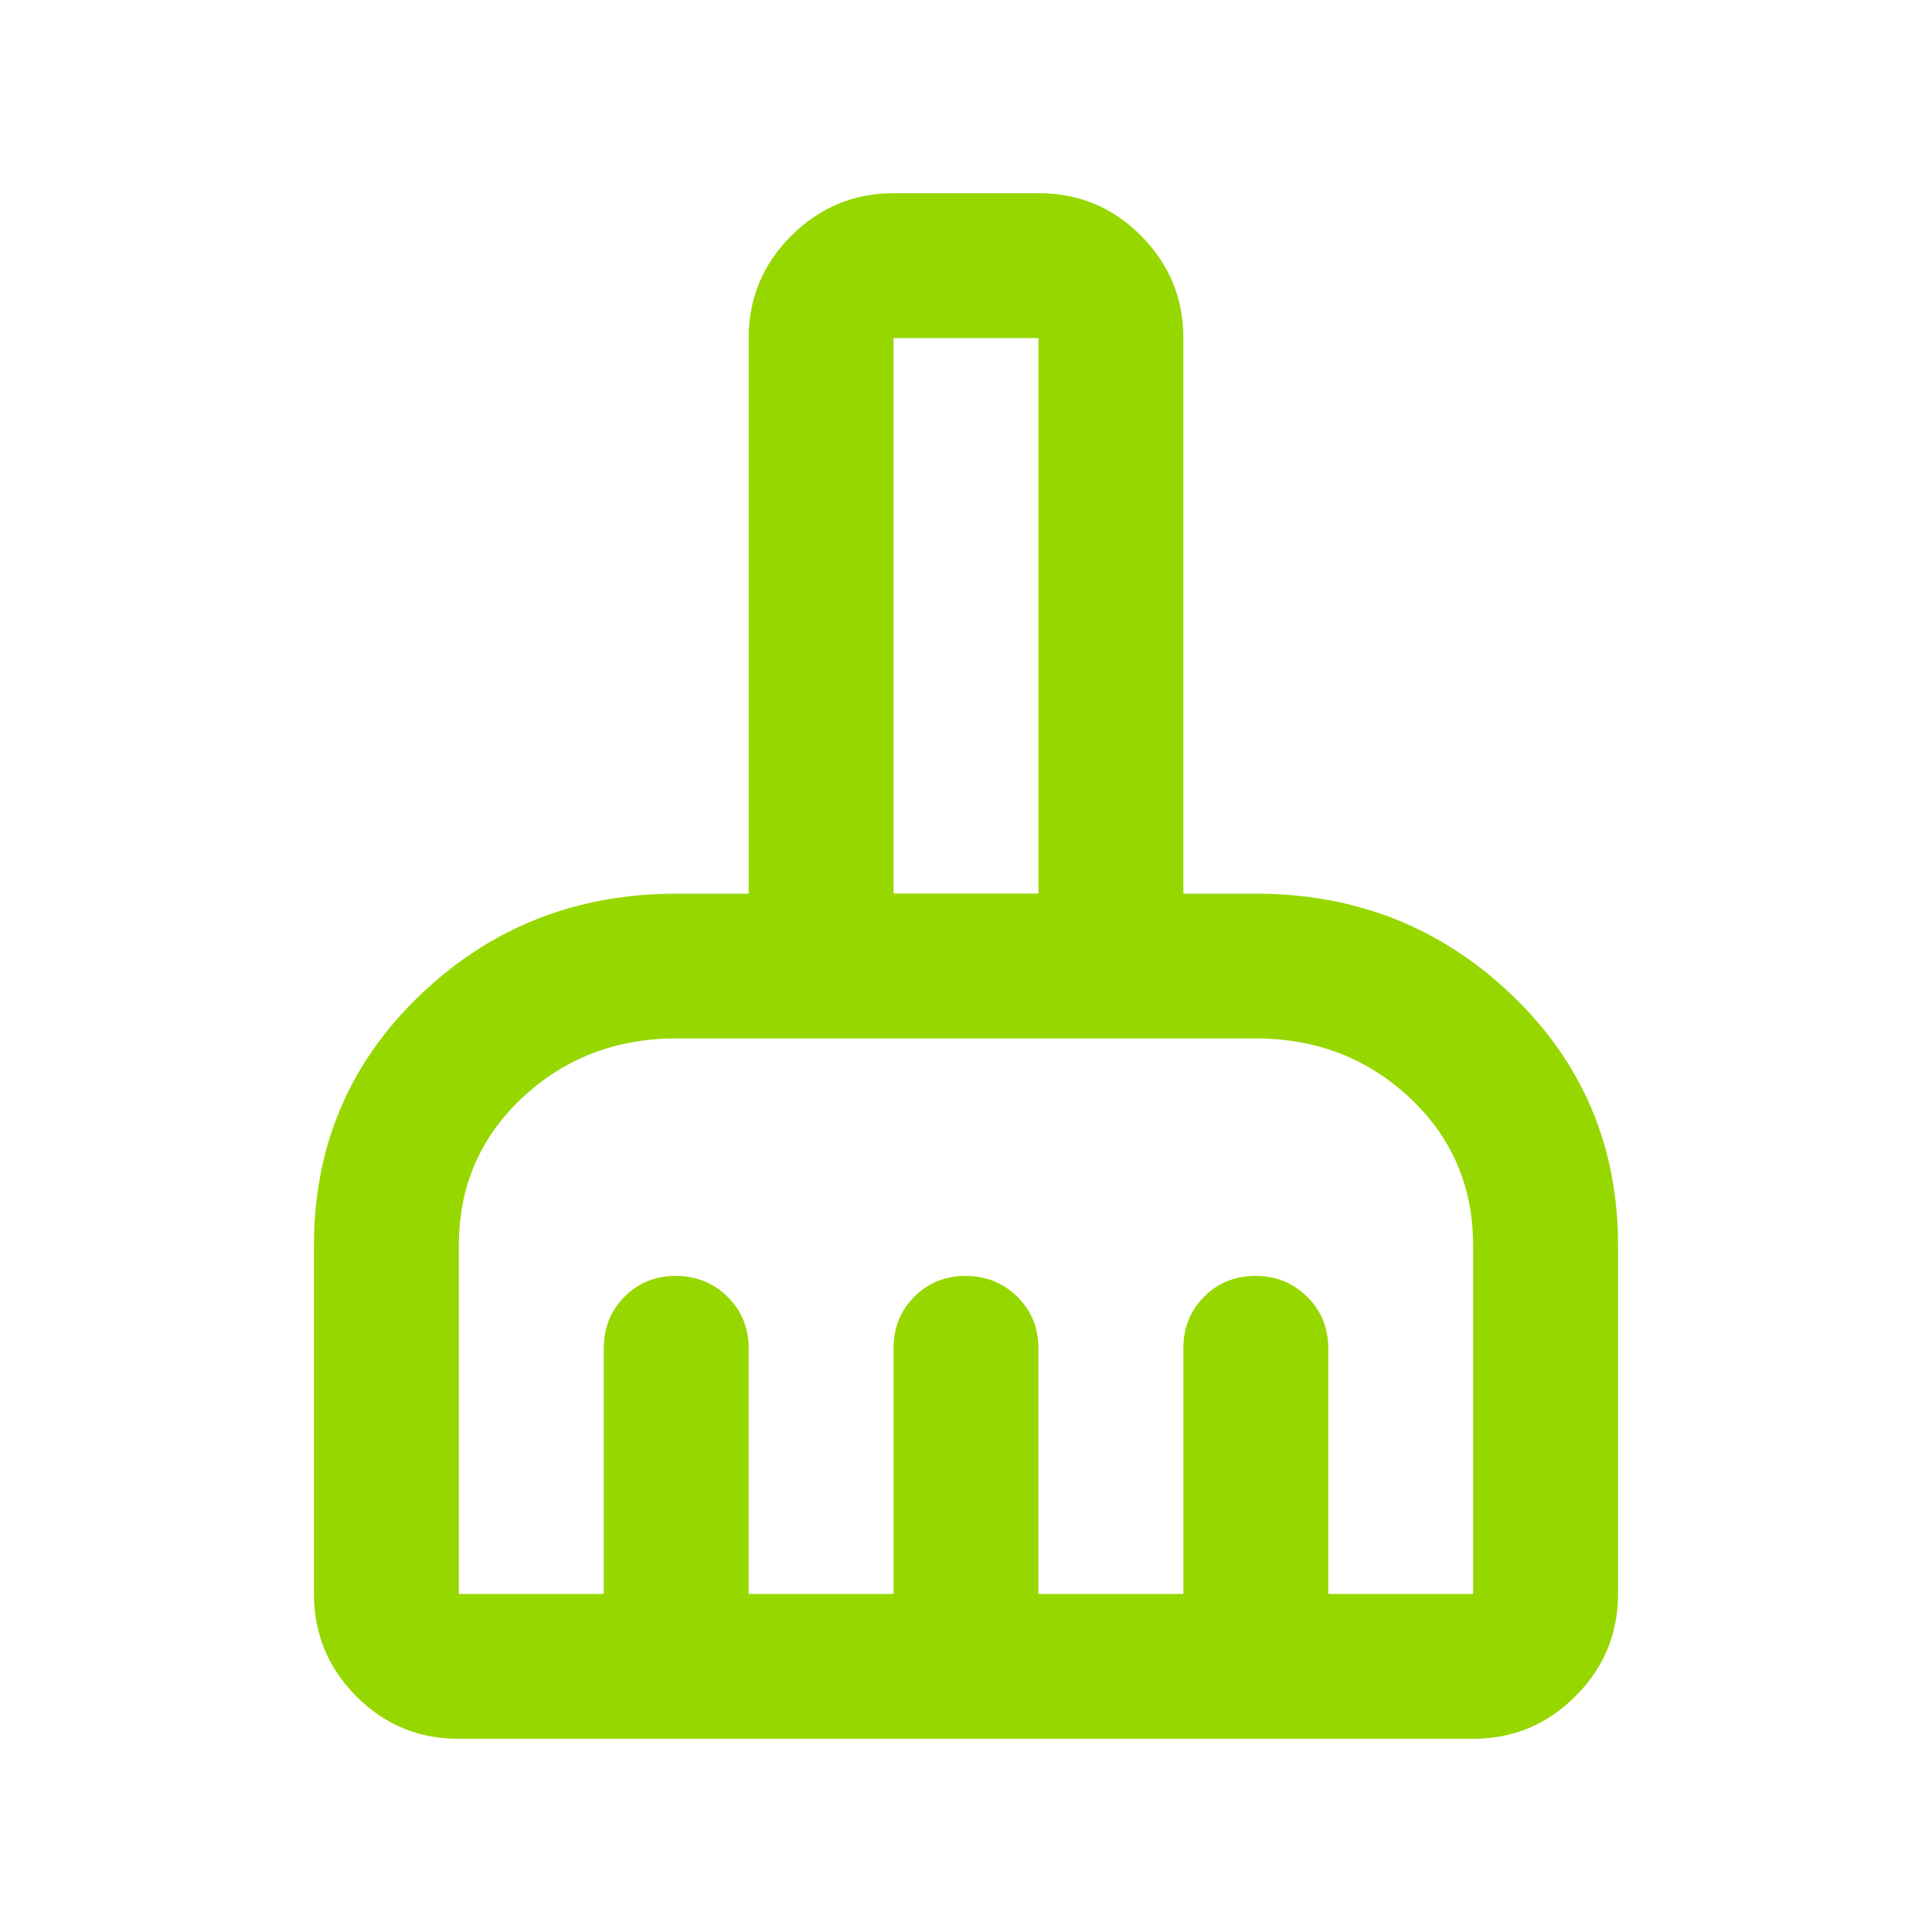
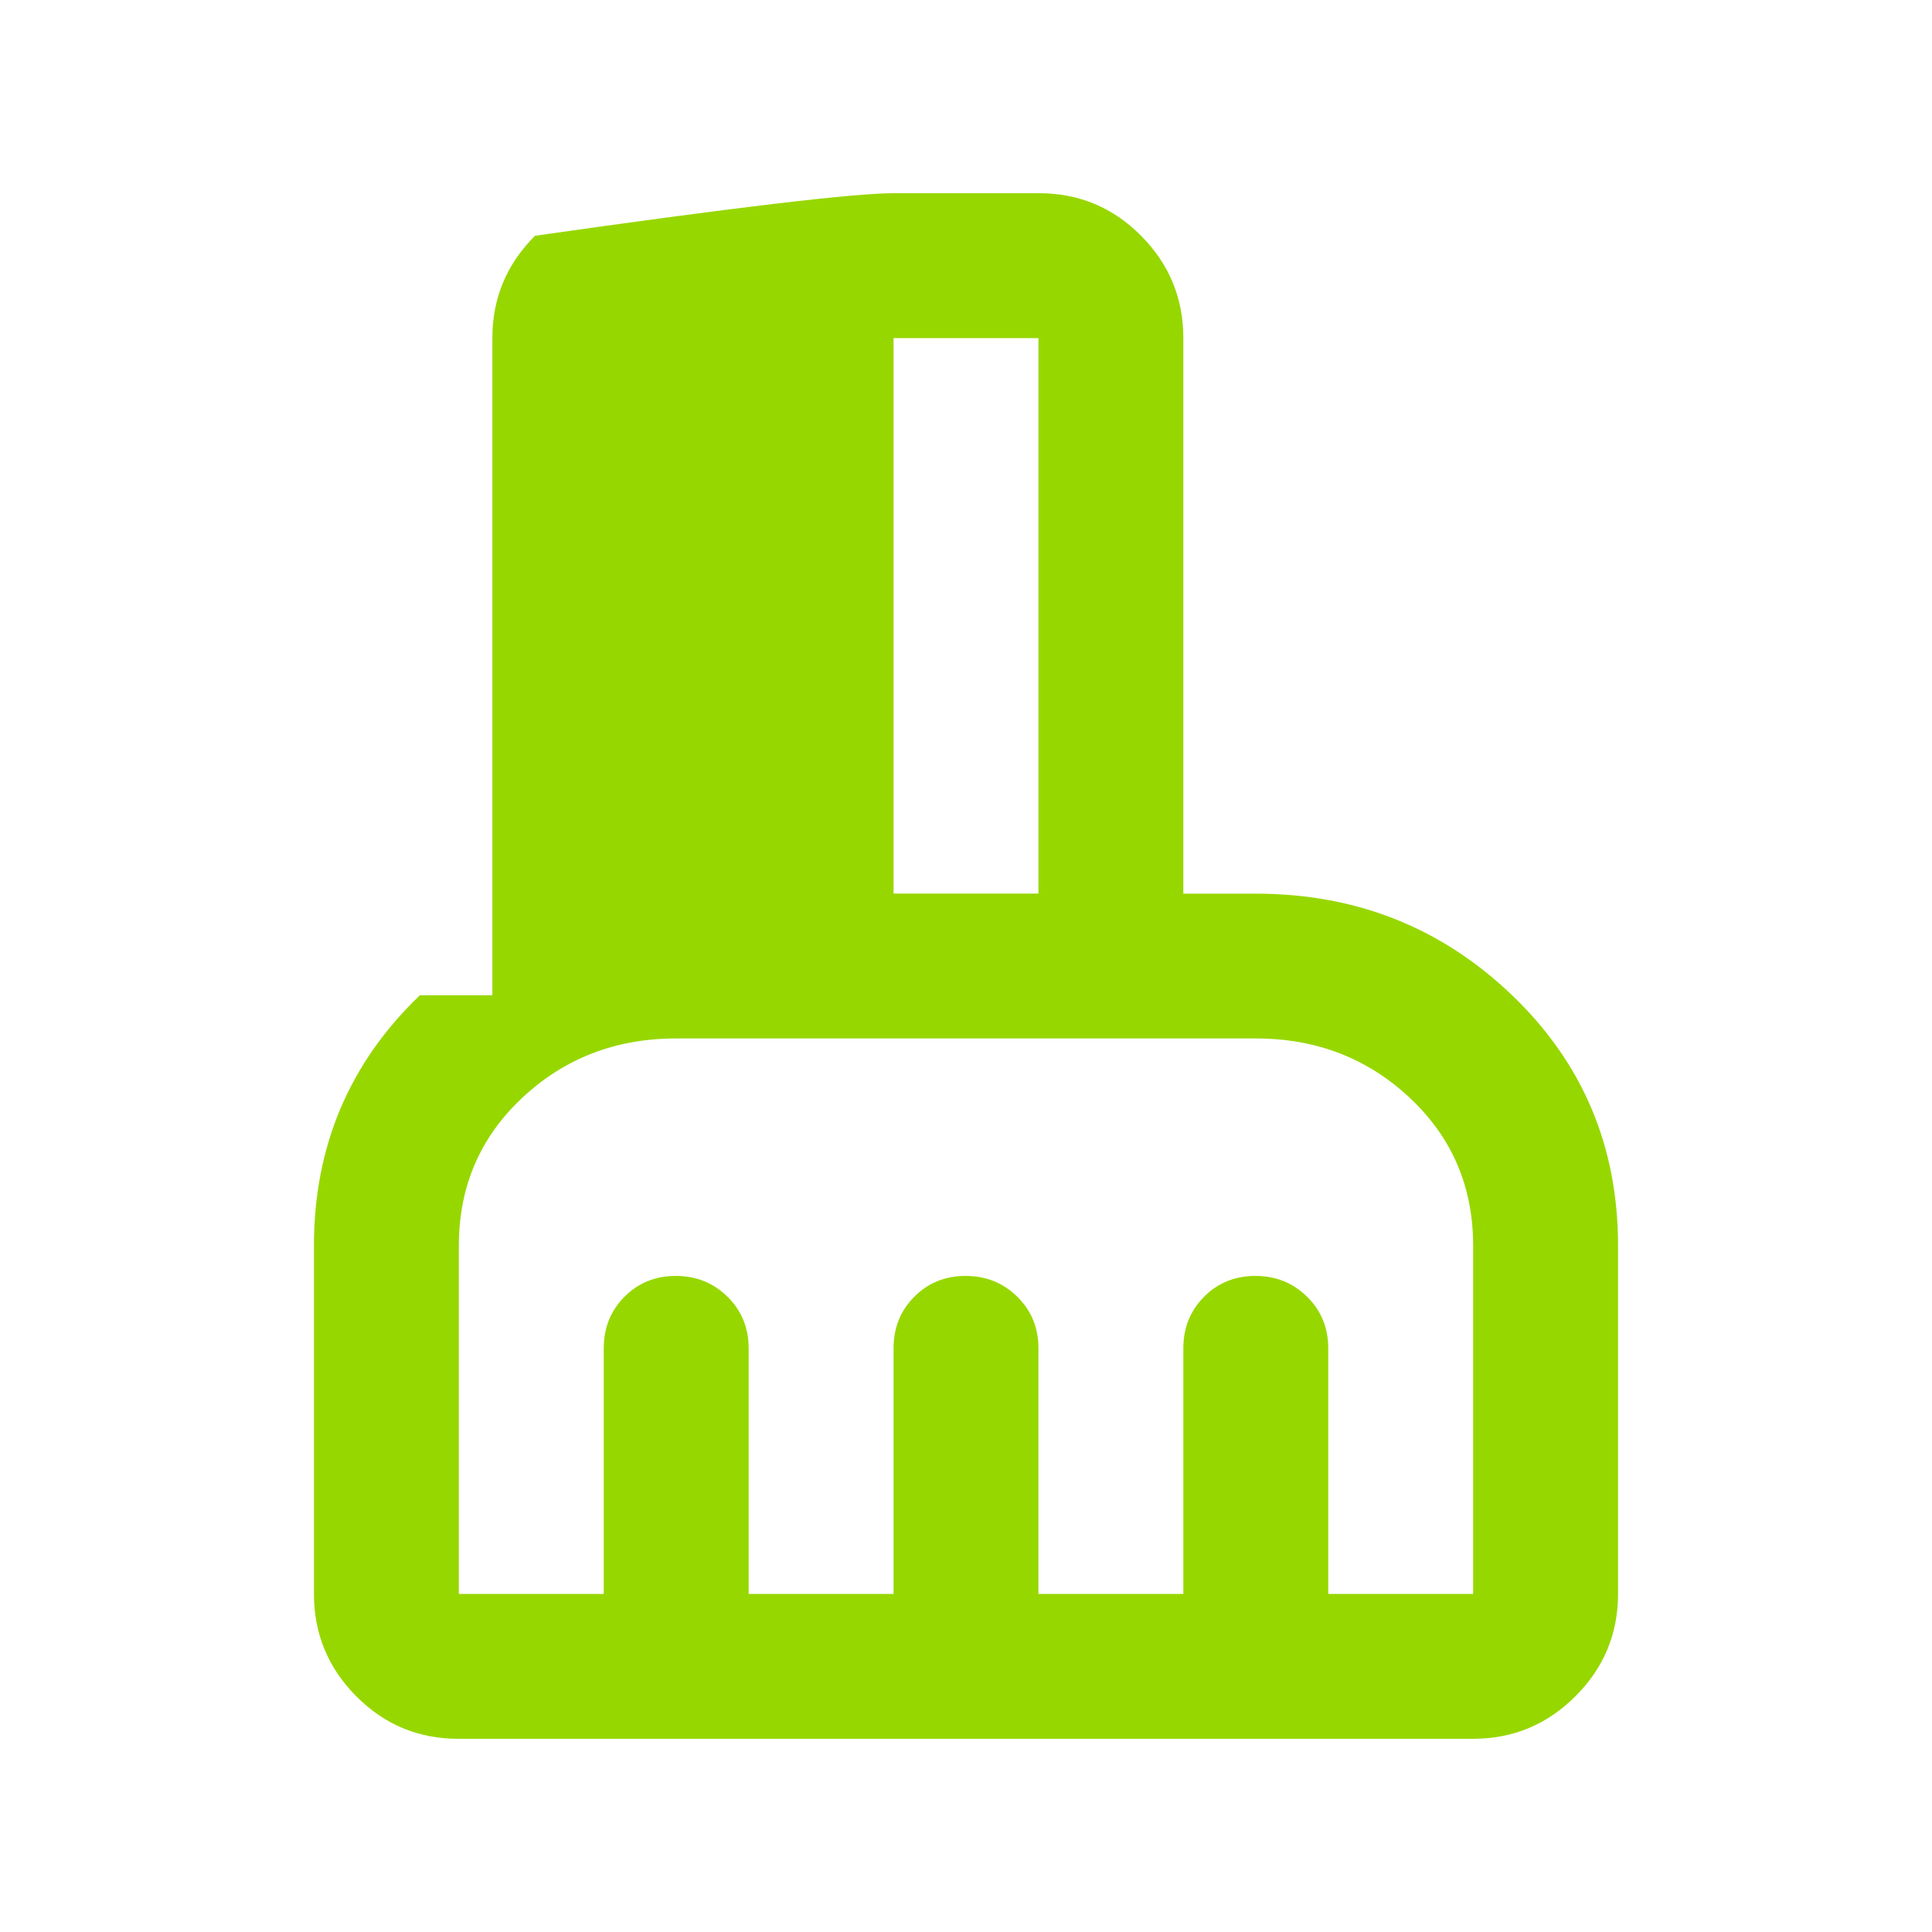
<svg xmlns="http://www.w3.org/2000/svg" height="20px" viewBox="0 -960 960 960" width="20px" fill="#97D700">
-   <path d="M227.71-96Q198-96 177-117.15T156-168v-173q0-74 52.65-124.47T336-515.94h36V-792q0-29.7 21.19-50.85Q414.37-864 444.12-864h72.13Q546-864 567-842.85T588-792v276.06h36q74.7 0 127.35 50.47Q804-415 804-341v173q0 29.7-21.16 50.85Q761.68-96 731.96-96H227.71Zm.29-72h72v-122q0-15.3 10.29-25.65Q320.58-326 335.79-326t25.71 10.35Q372-305.3 372-290v122h72v-122q0-15.3 10.29-25.65Q464.58-326 479.79-326t25.71 10.35Q516-305.3 516-290v122h72v-122q0-15.3 10.29-25.65Q608.58-326 623.79-326t25.71 10.35Q660-305.3 660-290v122h72v-173q0-44-31.5-73.5T624-444H336q-45 0-76.5 29.5T228-341v173Zm288-348v-276h-72v276h72Zm0 0h-72 72Z" />
+   <path d="M227.71-96Q198-96 177-117.15T156-168v-173q0-74 52.65-124.47h36V-792q0-29.7 21.19-50.85Q414.37-864 444.12-864h72.13Q546-864 567-842.85T588-792v276.06h36q74.7 0 127.35 50.47Q804-415 804-341v173q0 29.7-21.16 50.85Q761.68-96 731.96-96H227.71Zm.29-72h72v-122q0-15.3 10.29-25.65Q320.58-326 335.79-326t25.71 10.35Q372-305.3 372-290v122h72v-122q0-15.3 10.29-25.65Q464.58-326 479.79-326t25.71 10.35Q516-305.3 516-290v122h72v-122q0-15.3 10.29-25.65Q608.58-326 623.79-326t25.71 10.35Q660-305.3 660-290v122h72v-173q0-44-31.5-73.5T624-444H336q-45 0-76.5 29.5T228-341v173Zm288-348v-276h-72v276h72Zm0 0h-72 72Z" />
</svg>